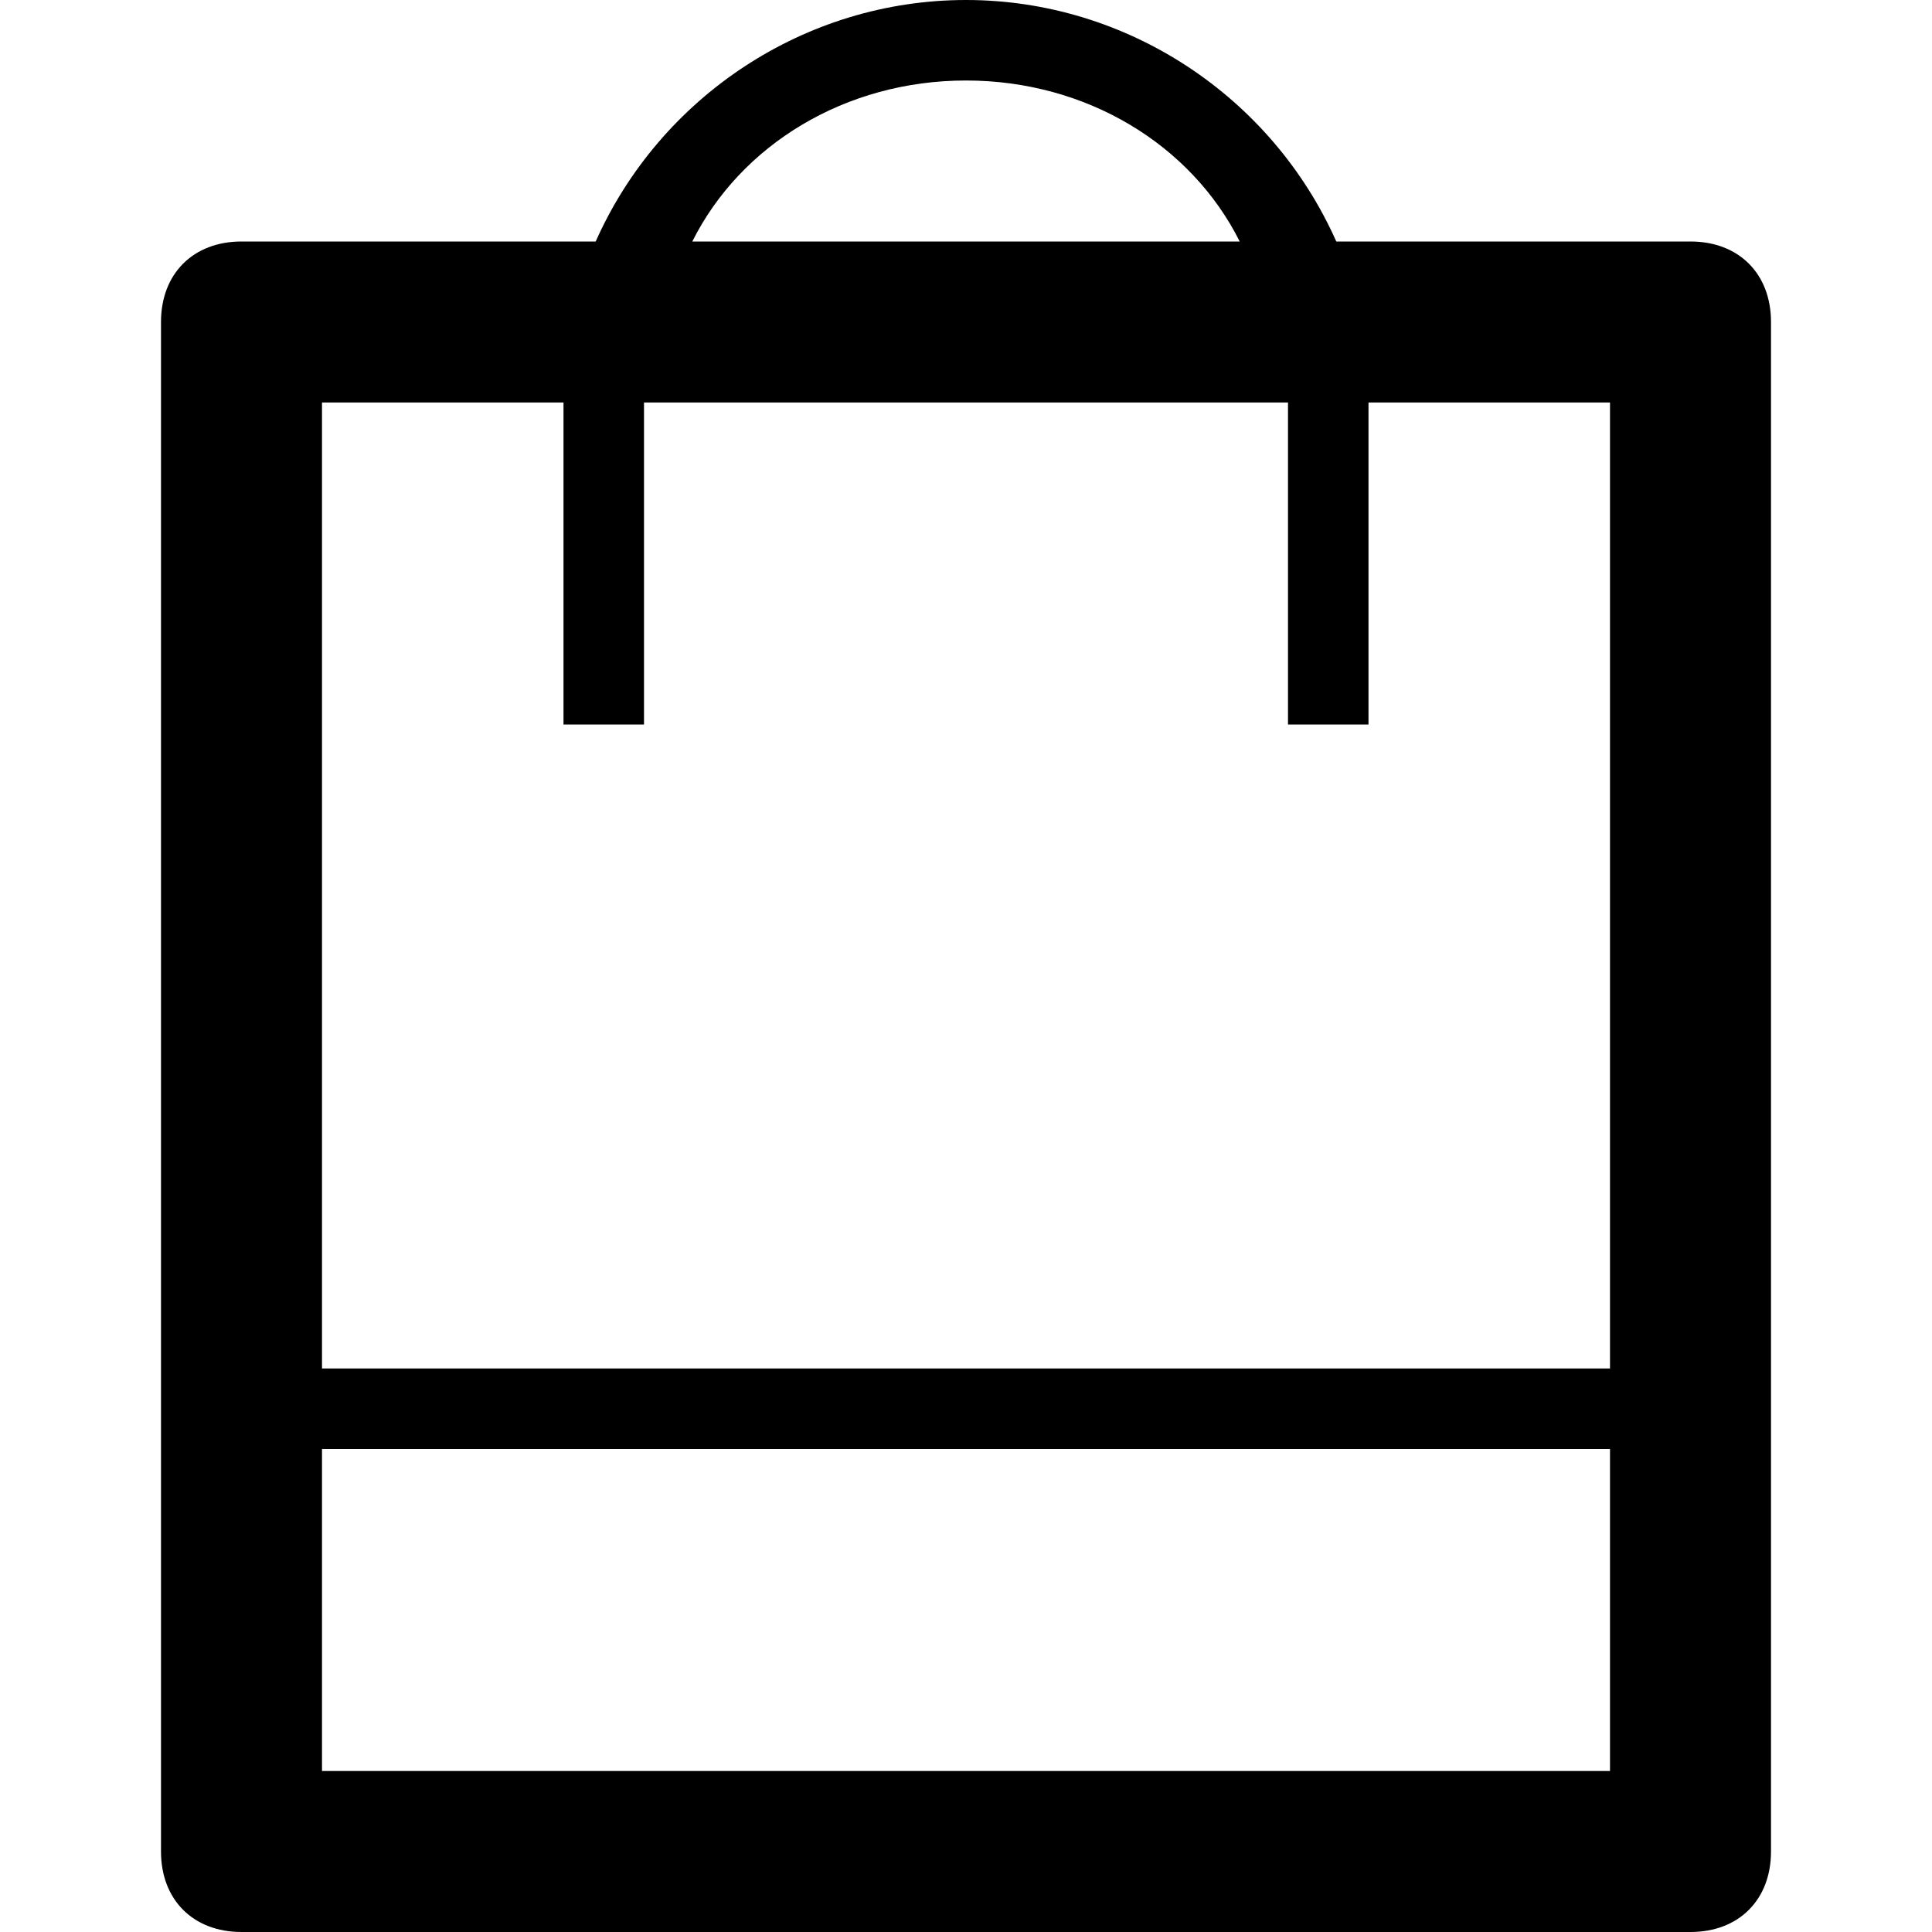
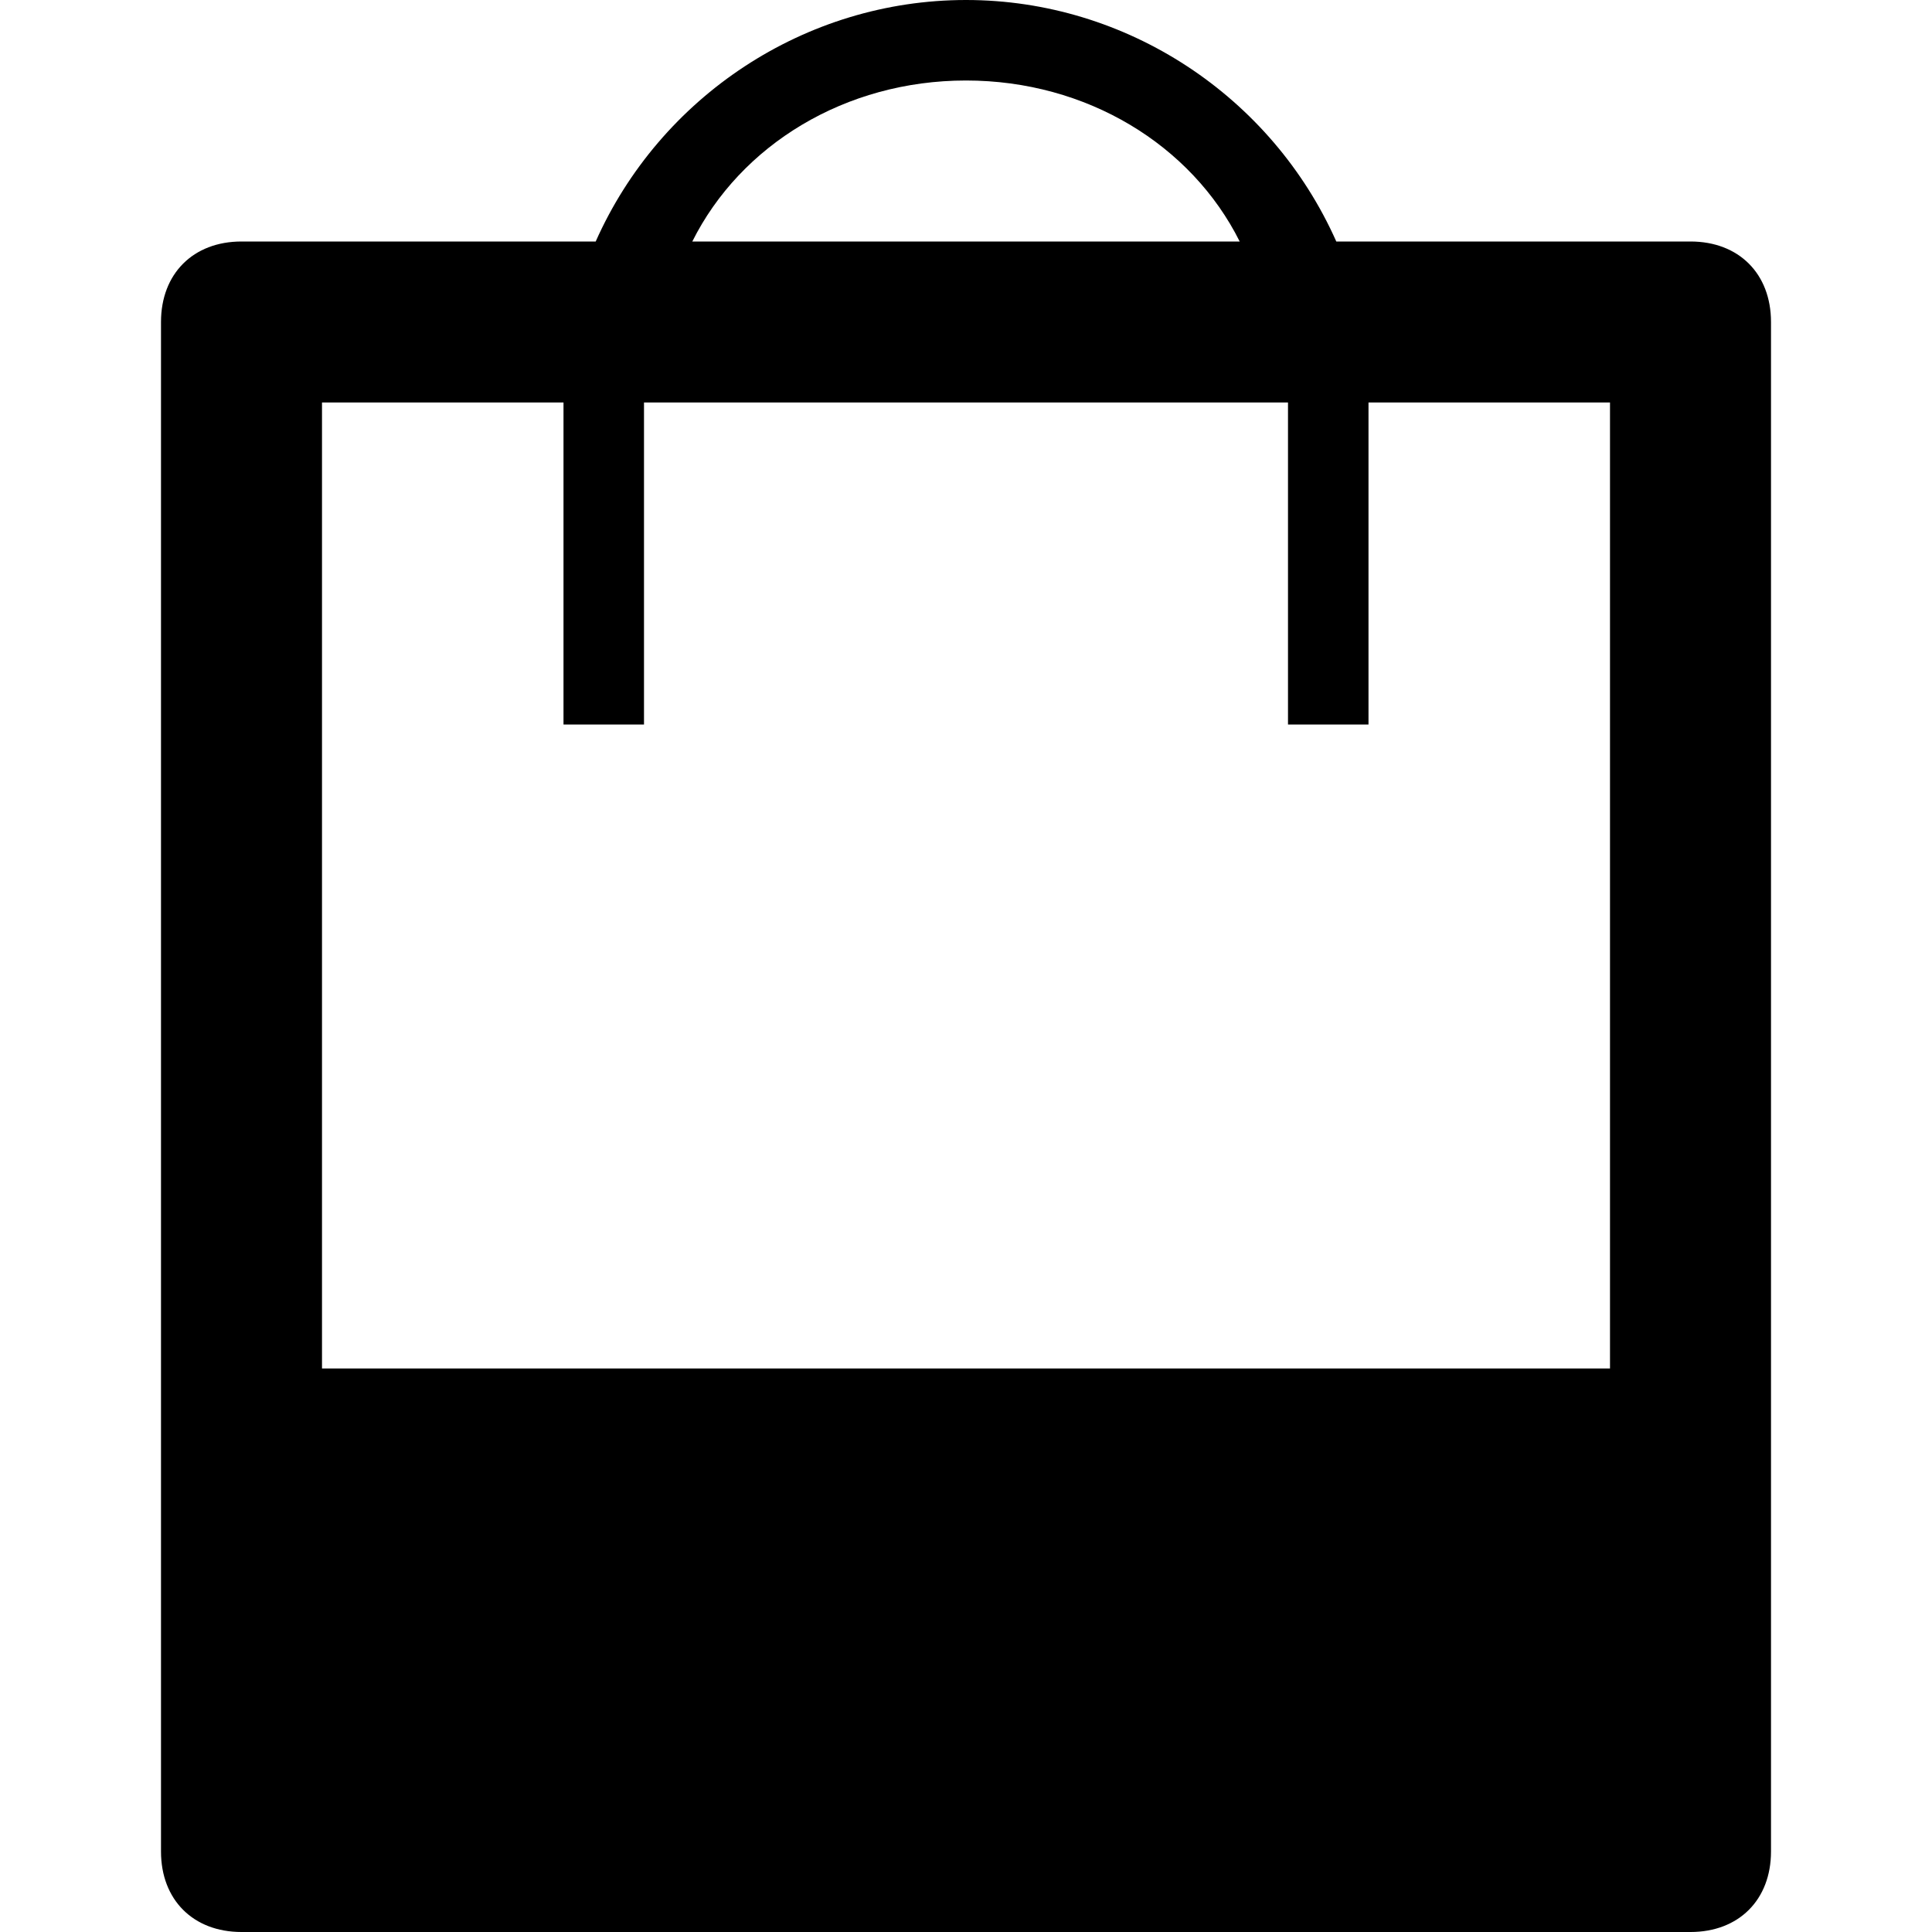
<svg xmlns="http://www.w3.org/2000/svg" enable-background="new 0 0 24 24" height="24px" id="Layer_1" version="1.1" viewBox="0 0 24 24" width="24px" xml:space="preserve">
-   <path d="M21,3h-4.4C15.8,1.2,14,0,12,0S8.2,1.2,7.4,3H3C2.4,3,2,3.4,2,4v19c0,0.6,0.4,1,1,1h18c0.6,0,1-0.4,1-1V4  C22,3.4,21.6,3,21,3z M12,1c1.5,0,2.8,0.8,3.4,2H8.6C9.2,1.8,10.5,1,12,1z M20,22H4v-4h16V22z M20,17H4V5h3v4h1V5h8v4h1V5h3V17z" />
+   <path d="M21,3h-4.4C15.8,1.2,14,0,12,0S8.2,1.2,7.4,3H3C2.4,3,2,3.4,2,4v19c0,0.6,0.4,1,1,1h18c0.6,0,1-0.4,1-1V4  C22,3.4,21.6,3,21,3z M12,1c1.5,0,2.8,0.8,3.4,2H8.6C9.2,1.8,10.5,1,12,1z M20,22H4h16V22z M20,17H4V5h3v4h1V5h8v4h1V5h3V17z" />
</svg>